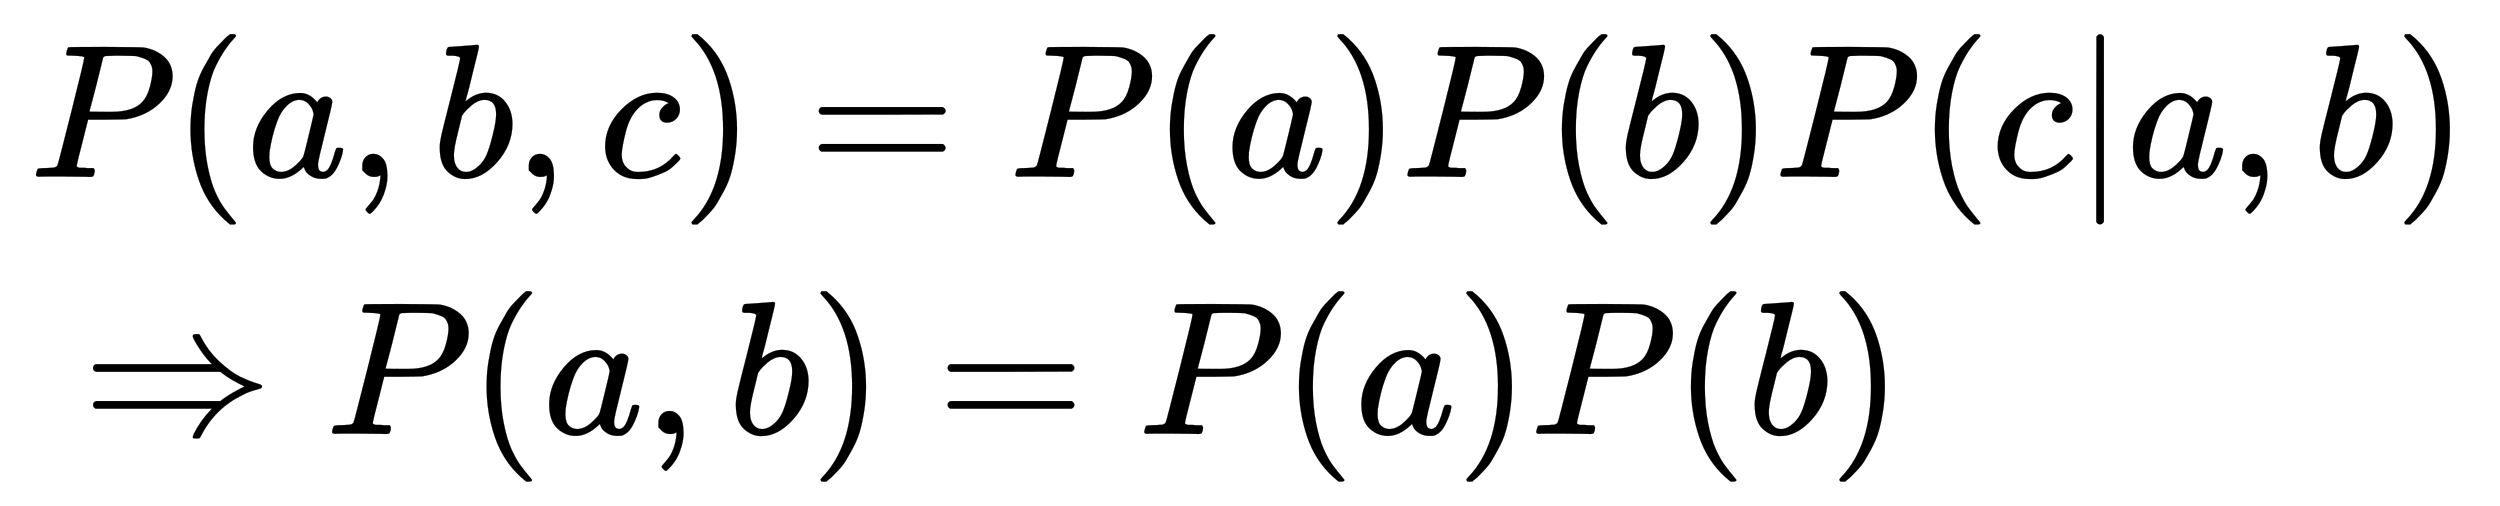
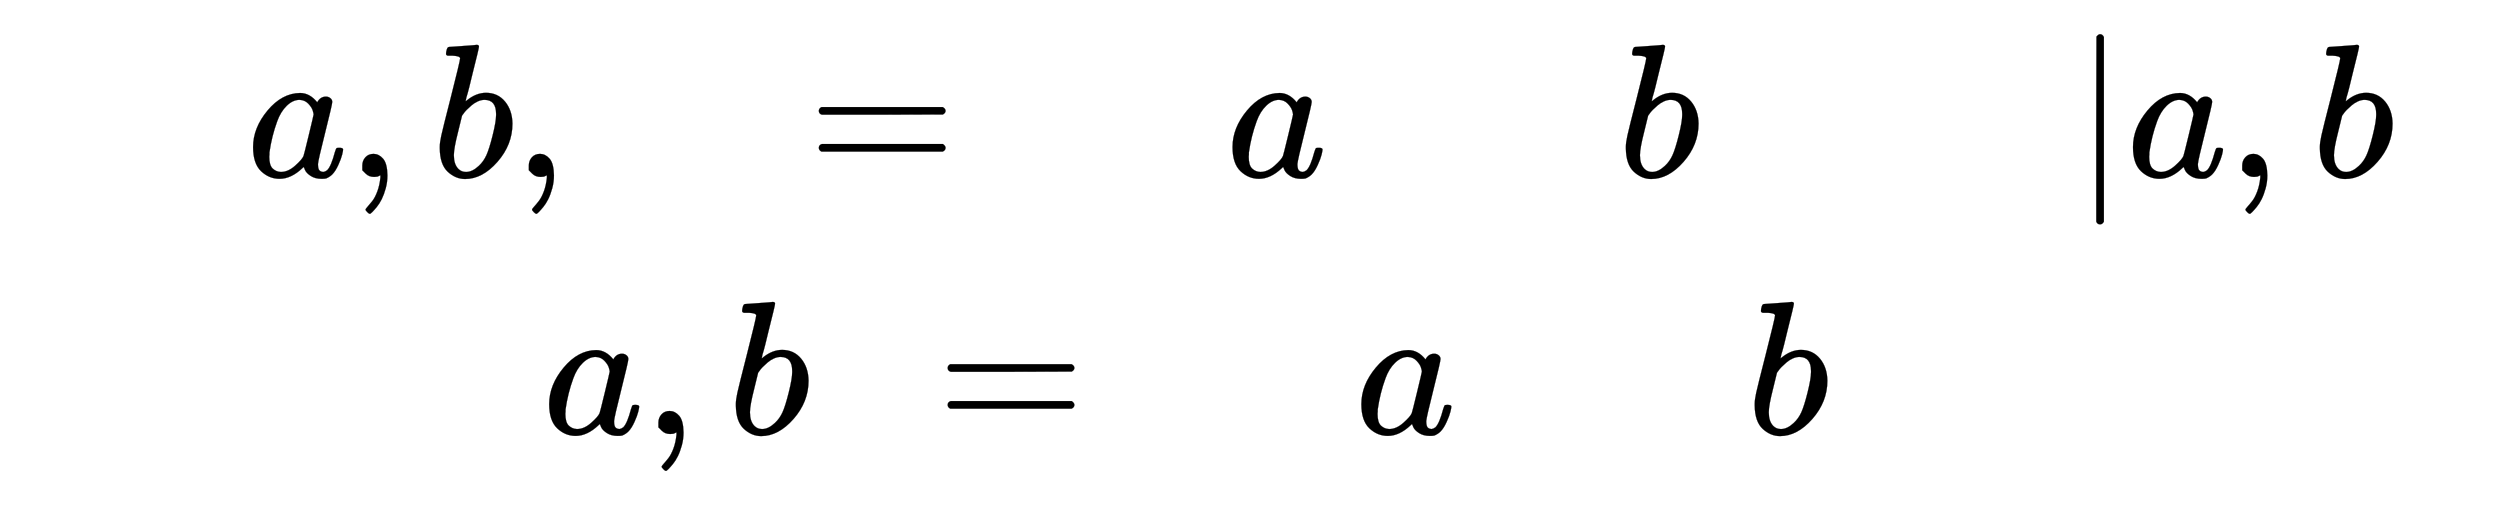
<svg xmlns="http://www.w3.org/2000/svg" xmlns:xlink="http://www.w3.org/1999/xlink" width="30.513ex" height="6.176ex" style="vertical-align: -2.505ex;" viewBox="0 -1580.7 13137.6 2659.1" role="img" focusable="false" aria-labelledby="MathJax-SVG-1-Title">
  <title id="MathJax-SVG-1-Title">\begin{align}
&amp; P(a,b,c)=P(a)P(b)P(c|a,b) \\
&amp; \Rightarrow P(a,b)=P(a)P(b)
\end{align}</title>
  <defs aria-hidden="true">
-     <path stroke-width="1" id="E1-MJMATHI-50" d="M287 628Q287 635 230 637Q206 637 199 638T192 648Q192 649 194 659Q200 679 203 681T397 683Q587 682 600 680Q664 669 707 631T751 530Q751 453 685 389Q616 321 507 303Q500 302 402 301H307L277 182Q247 66 247 59Q247 55 248 54T255 50T272 48T305 46H336Q342 37 342 35Q342 19 335 5Q330 0 319 0Q316 0 282 1T182 2Q120 2 87 2T51 1Q33 1 33 11Q33 13 36 25Q40 41 44 43T67 46Q94 46 127 49Q141 52 146 61Q149 65 218 339T287 628ZM645 554Q645 567 643 575T634 597T609 619T560 635Q553 636 480 637Q463 637 445 637T416 636T404 636Q391 635 386 627Q384 621 367 550T332 412T314 344Q314 342 395 342H407H430Q542 342 590 392Q617 419 631 471T645 554Z" />
-     <path stroke-width="1" id="E1-MJMAIN-28" d="M94 250Q94 319 104 381T127 488T164 576T202 643T244 695T277 729T302 750H315H319Q333 750 333 741Q333 738 316 720T275 667T226 581T184 443T167 250T184 58T225 -81T274 -167T316 -220T333 -241Q333 -250 318 -250H315H302L274 -226Q180 -141 137 -14T94 250Z" />
    <path stroke-width="1" id="E1-MJMATHI-61" d="M33 157Q33 258 109 349T280 441Q331 441 370 392Q386 422 416 422Q429 422 439 414T449 394Q449 381 412 234T374 68Q374 43 381 35T402 26Q411 27 422 35Q443 55 463 131Q469 151 473 152Q475 153 483 153H487Q506 153 506 144Q506 138 501 117T481 63T449 13Q436 0 417 -8Q409 -10 393 -10Q359 -10 336 5T306 36L300 51Q299 52 296 50Q294 48 292 46Q233 -10 172 -10Q117 -10 75 30T33 157ZM351 328Q351 334 346 350T323 385T277 405Q242 405 210 374T160 293Q131 214 119 129Q119 126 119 118T118 106Q118 61 136 44T179 26Q217 26 254 59T298 110Q300 114 325 217T351 328Z" />
    <path stroke-width="1" id="E1-MJMAIN-2C" d="M78 35T78 60T94 103T137 121Q165 121 187 96T210 8Q210 -27 201 -60T180 -117T154 -158T130 -185T117 -194Q113 -194 104 -185T95 -172Q95 -168 106 -156T131 -126T157 -76T173 -3V9L172 8Q170 7 167 6T161 3T152 1T140 0Q113 0 96 17Z" />
    <path stroke-width="1" id="E1-MJMATHI-62" d="M73 647Q73 657 77 670T89 683Q90 683 161 688T234 694Q246 694 246 685T212 542Q204 508 195 472T180 418L176 399Q176 396 182 402Q231 442 283 442Q345 442 383 396T422 280Q422 169 343 79T173 -11Q123 -11 82 27T40 150V159Q40 180 48 217T97 414Q147 611 147 623T109 637Q104 637 101 637H96Q86 637 83 637T76 640T73 647ZM336 325V331Q336 405 275 405Q258 405 240 397T207 376T181 352T163 330L157 322L136 236Q114 150 114 114Q114 66 138 42Q154 26 178 26Q211 26 245 58Q270 81 285 114T318 219Q336 291 336 325Z" />
-     <path stroke-width="1" id="E1-MJMATHI-63" d="M34 159Q34 268 120 355T306 442Q362 442 394 418T427 355Q427 326 408 306T360 285Q341 285 330 295T319 325T330 359T352 380T366 386H367Q367 388 361 392T340 400T306 404Q276 404 249 390Q228 381 206 359Q162 315 142 235T121 119Q121 73 147 50Q169 26 205 26H209Q321 26 394 111Q403 121 406 121Q410 121 419 112T429 98T420 83T391 55T346 25T282 0T202 -11Q127 -11 81 37T34 159Z" />
-     <path stroke-width="1" id="E1-MJMAIN-29" d="M60 749L64 750Q69 750 74 750H86L114 726Q208 641 251 514T294 250Q294 182 284 119T261 12T224 -76T186 -143T145 -194T113 -227T90 -246Q87 -249 86 -250H74Q66 -250 63 -250T58 -247T55 -238Q56 -237 66 -225Q221 -64 221 250T66 725Q56 737 55 738Q55 746 60 749Z" />
    <path stroke-width="1" id="E1-MJMAIN-3D" d="M56 347Q56 360 70 367H707Q722 359 722 347Q722 336 708 328L390 327H72Q56 332 56 347ZM56 153Q56 168 72 173H708Q722 163 722 153Q722 140 707 133H70Q56 140 56 153Z" />
    <path stroke-width="1" id="E1-MJMAIN-7C" d="M139 -249H137Q125 -249 119 -235V251L120 737Q130 750 139 750Q152 750 159 735V-235Q151 -249 141 -249H139Z" />
-     <path stroke-width="1" id="E1-MJMAIN-21D2" d="M580 514Q580 525 596 525Q601 525 604 525T609 525T613 524T615 523T617 520T619 517T622 512Q659 438 720 381T831 300T927 263Q944 258 944 250T935 239T898 228T840 204Q696 134 622 -12Q618 -21 615 -22T600 -24Q580 -24 580 -17Q580 -13 585 0Q620 69 671 123L681 133H70Q56 140 56 153Q56 168 72 173H725L735 181Q774 211 852 250Q851 251 834 259T789 283T735 319L725 327H72Q56 332 56 347Q56 360 70 367H681L671 377Q638 412 609 458T580 514Z" />
  </defs>
  <g stroke="currentColor" fill="currentColor" stroke-width="0" transform="matrix(1 0 0 -1 0 0)" aria-hidden="true">
    <g transform="translate(167,0)">
      <g transform="translate(-11,0)">
        <g transform="translate(0,651)">
          <use xlink:href="#E1-MJMATHI-50" x="0" y="0" />
          <use xlink:href="#E1-MJMAIN-28" x="751" y="0" />
          <use xlink:href="#E1-MJMATHI-61" x="1141" y="0" />
          <use xlink:href="#E1-MJMAIN-2C" x="1670" y="0" />
          <use xlink:href="#E1-MJMATHI-62" x="2115" y="0" />
          <use xlink:href="#E1-MJMAIN-2C" x="2545" y="0" />
          <use xlink:href="#E1-MJMATHI-63" x="2990" y="0" />
          <use xlink:href="#E1-MJMAIN-29" x="3423" y="0" />
          <use xlink:href="#E1-MJMAIN-3D" x="4091" y="0" />
          <use xlink:href="#E1-MJMATHI-50" x="5147" y="0" />
          <use xlink:href="#E1-MJMAIN-28" x="5898" y="0" />
          <use xlink:href="#E1-MJMATHI-61" x="6288" y="0" />
          <use xlink:href="#E1-MJMAIN-29" x="6817" y="0" />
          <use xlink:href="#E1-MJMATHI-50" x="7207" y="0" />
          <use xlink:href="#E1-MJMAIN-28" x="7958" y="0" />
          <use xlink:href="#E1-MJMATHI-62" x="8348" y="0" />
          <use xlink:href="#E1-MJMAIN-29" x="8777" y="0" />
          <use xlink:href="#E1-MJMATHI-50" x="9167" y="0" />
          <use xlink:href="#E1-MJMAIN-28" x="9918" y="0" />
          <use xlink:href="#E1-MJMATHI-63" x="10308" y="0" />
          <use xlink:href="#E1-MJMAIN-7C" x="10741" y="0" />
          <use xlink:href="#E1-MJMATHI-61" x="11020" y="0" />
          <use xlink:href="#E1-MJMAIN-2C" x="11549" y="0" />
          <use xlink:href="#E1-MJMATHI-62" x="11995" y="0" />
          <use xlink:href="#E1-MJMAIN-29" x="12424" y="0" />
        </g>
        <g transform="translate(0,-700)">
          <use xlink:href="#E1-MJMAIN-21D2" x="277" y="0" />
          <use xlink:href="#E1-MJMATHI-50" x="1556" y="0" />
          <use xlink:href="#E1-MJMAIN-28" x="2307" y="0" />
          <use xlink:href="#E1-MJMATHI-61" x="2697" y="0" />
          <use xlink:href="#E1-MJMAIN-2C" x="3226" y="0" />
          <use xlink:href="#E1-MJMATHI-62" x="3671" y="0" />
          <use xlink:href="#E1-MJMAIN-29" x="4101" y="0" />
          <use xlink:href="#E1-MJMAIN-3D" x="4768" y="0" />
          <use xlink:href="#E1-MJMATHI-50" x="5824" y="0" />
          <use xlink:href="#E1-MJMAIN-28" x="6576" y="0" />
          <use xlink:href="#E1-MJMATHI-61" x="6965" y="0" />
          <use xlink:href="#E1-MJMAIN-29" x="7495" y="0" />
          <use xlink:href="#E1-MJMATHI-50" x="7884" y="0" />
          <use xlink:href="#E1-MJMAIN-28" x="8636" y="0" />
          <use xlink:href="#E1-MJMATHI-62" x="9025" y="0" />
          <use xlink:href="#E1-MJMAIN-29" x="9455" y="0" />
        </g>
      </g>
    </g>
  </g>
</svg>